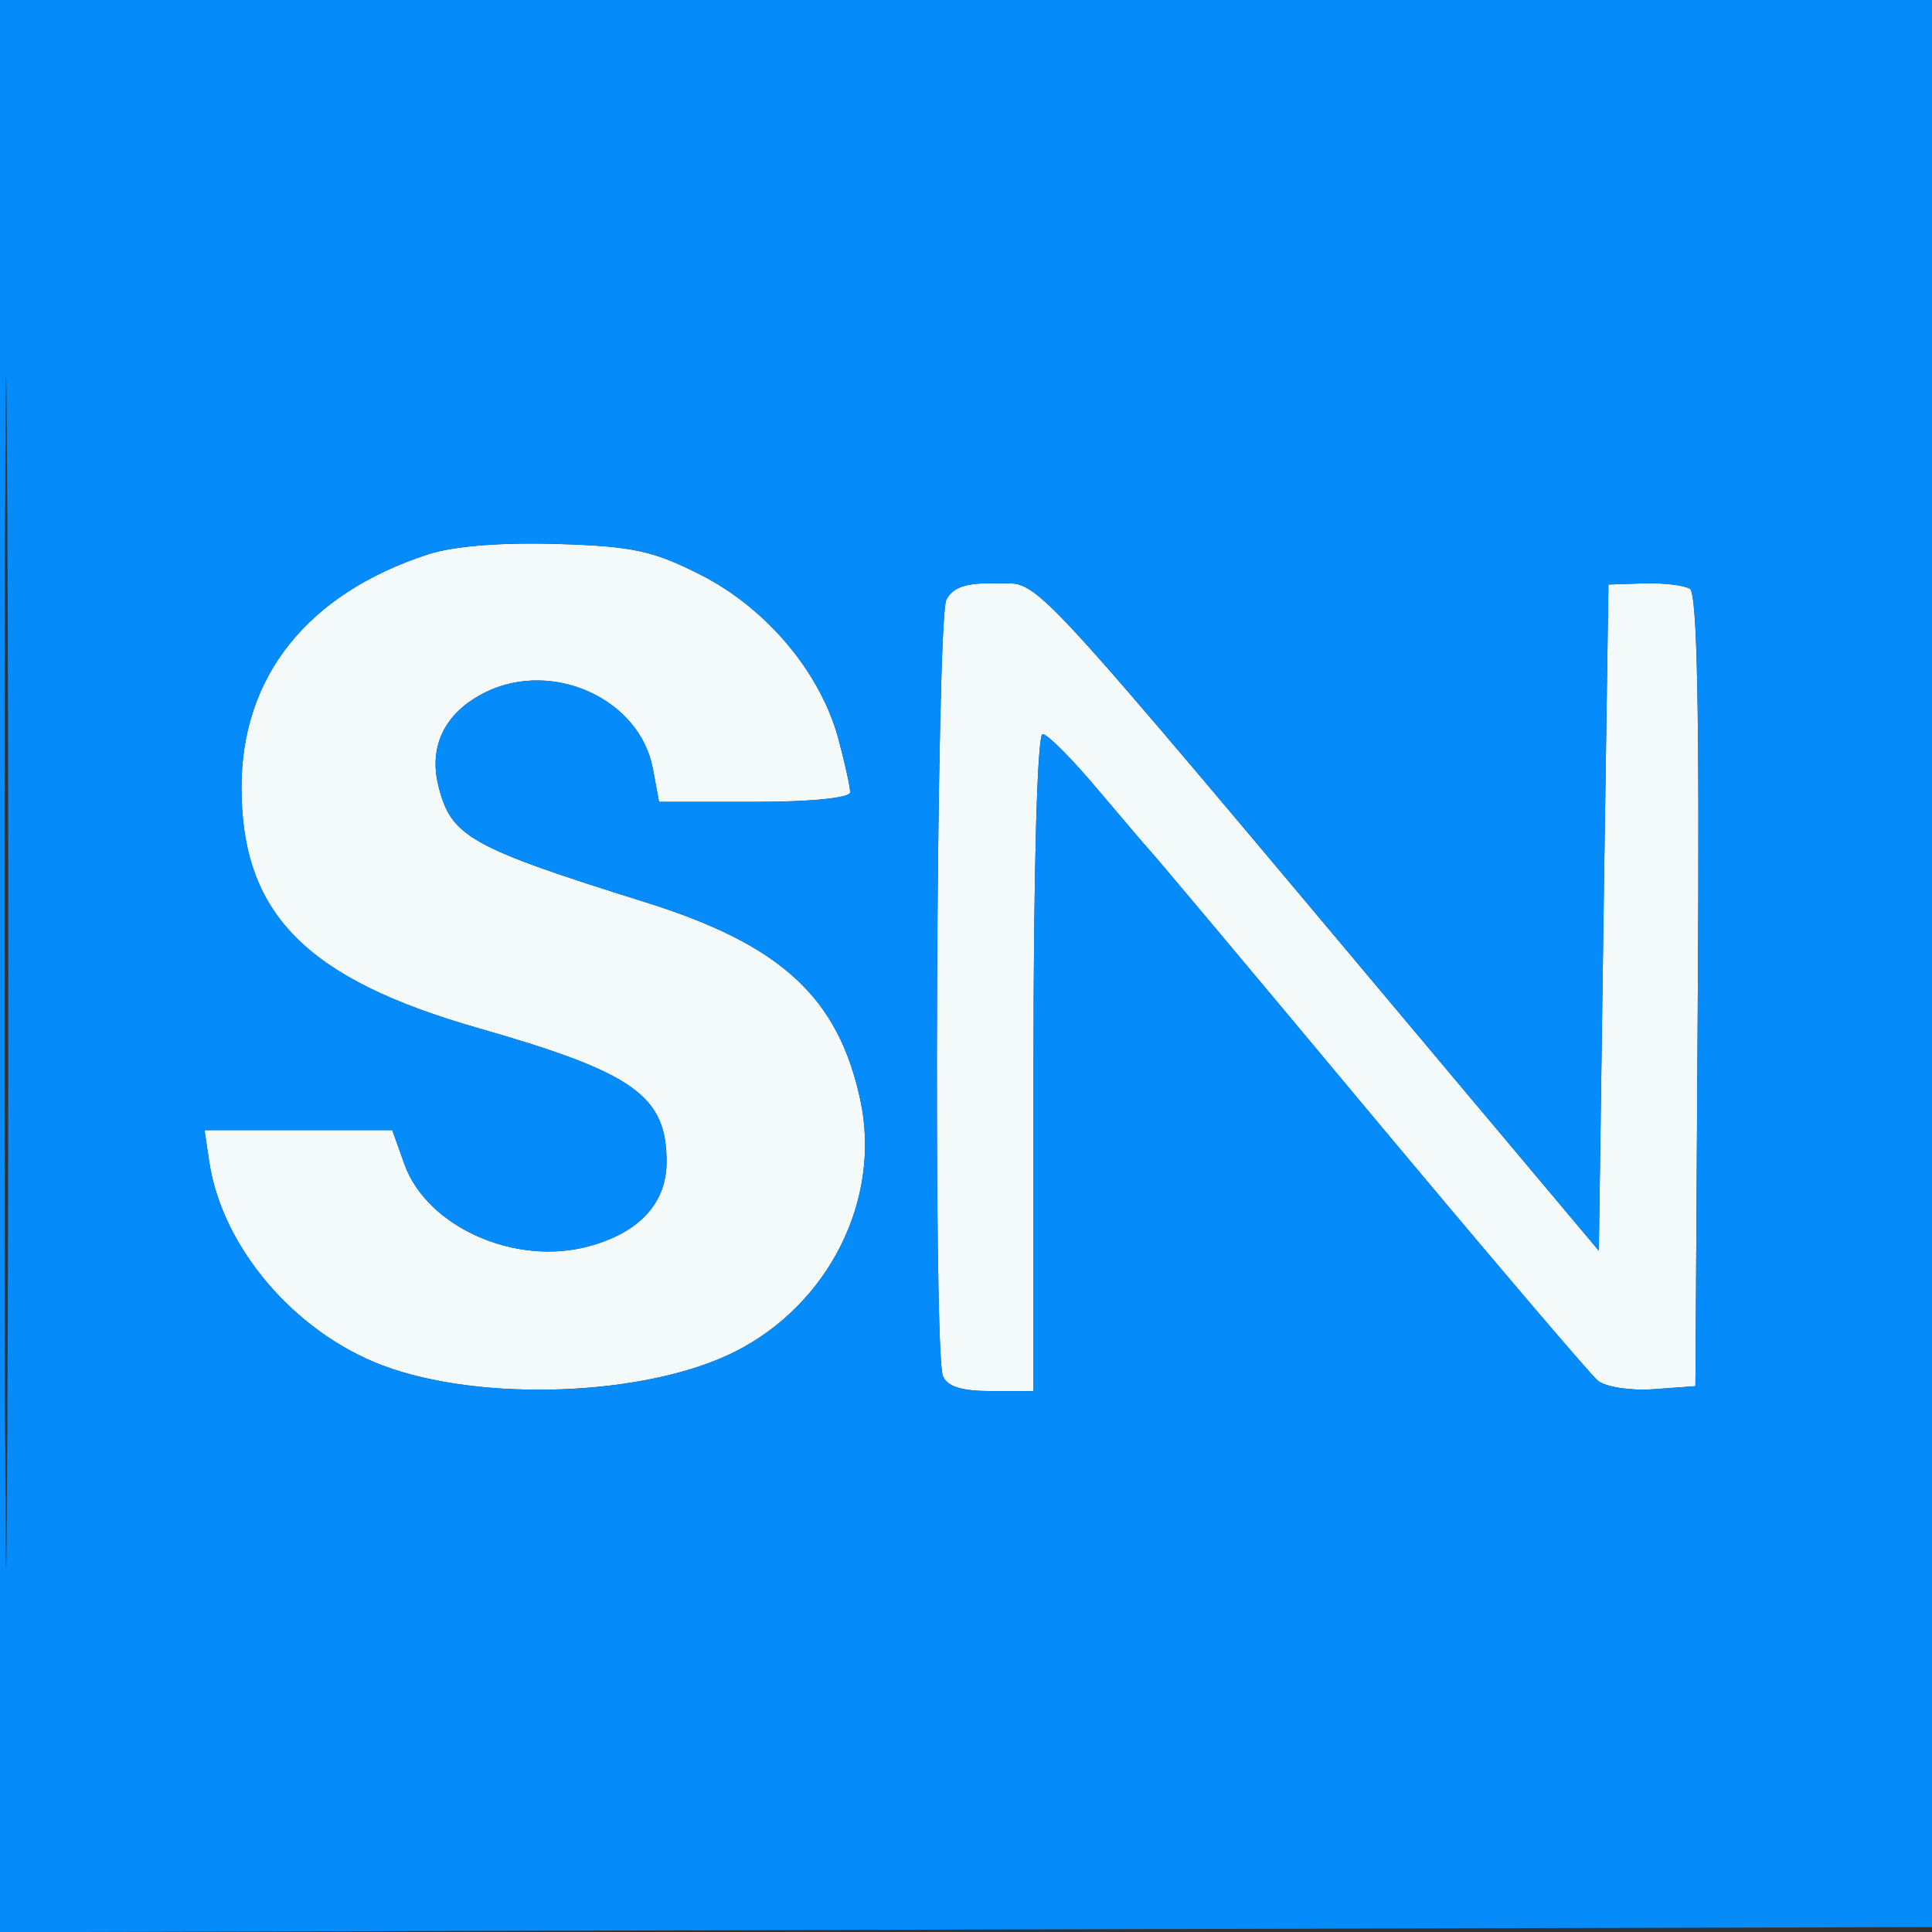
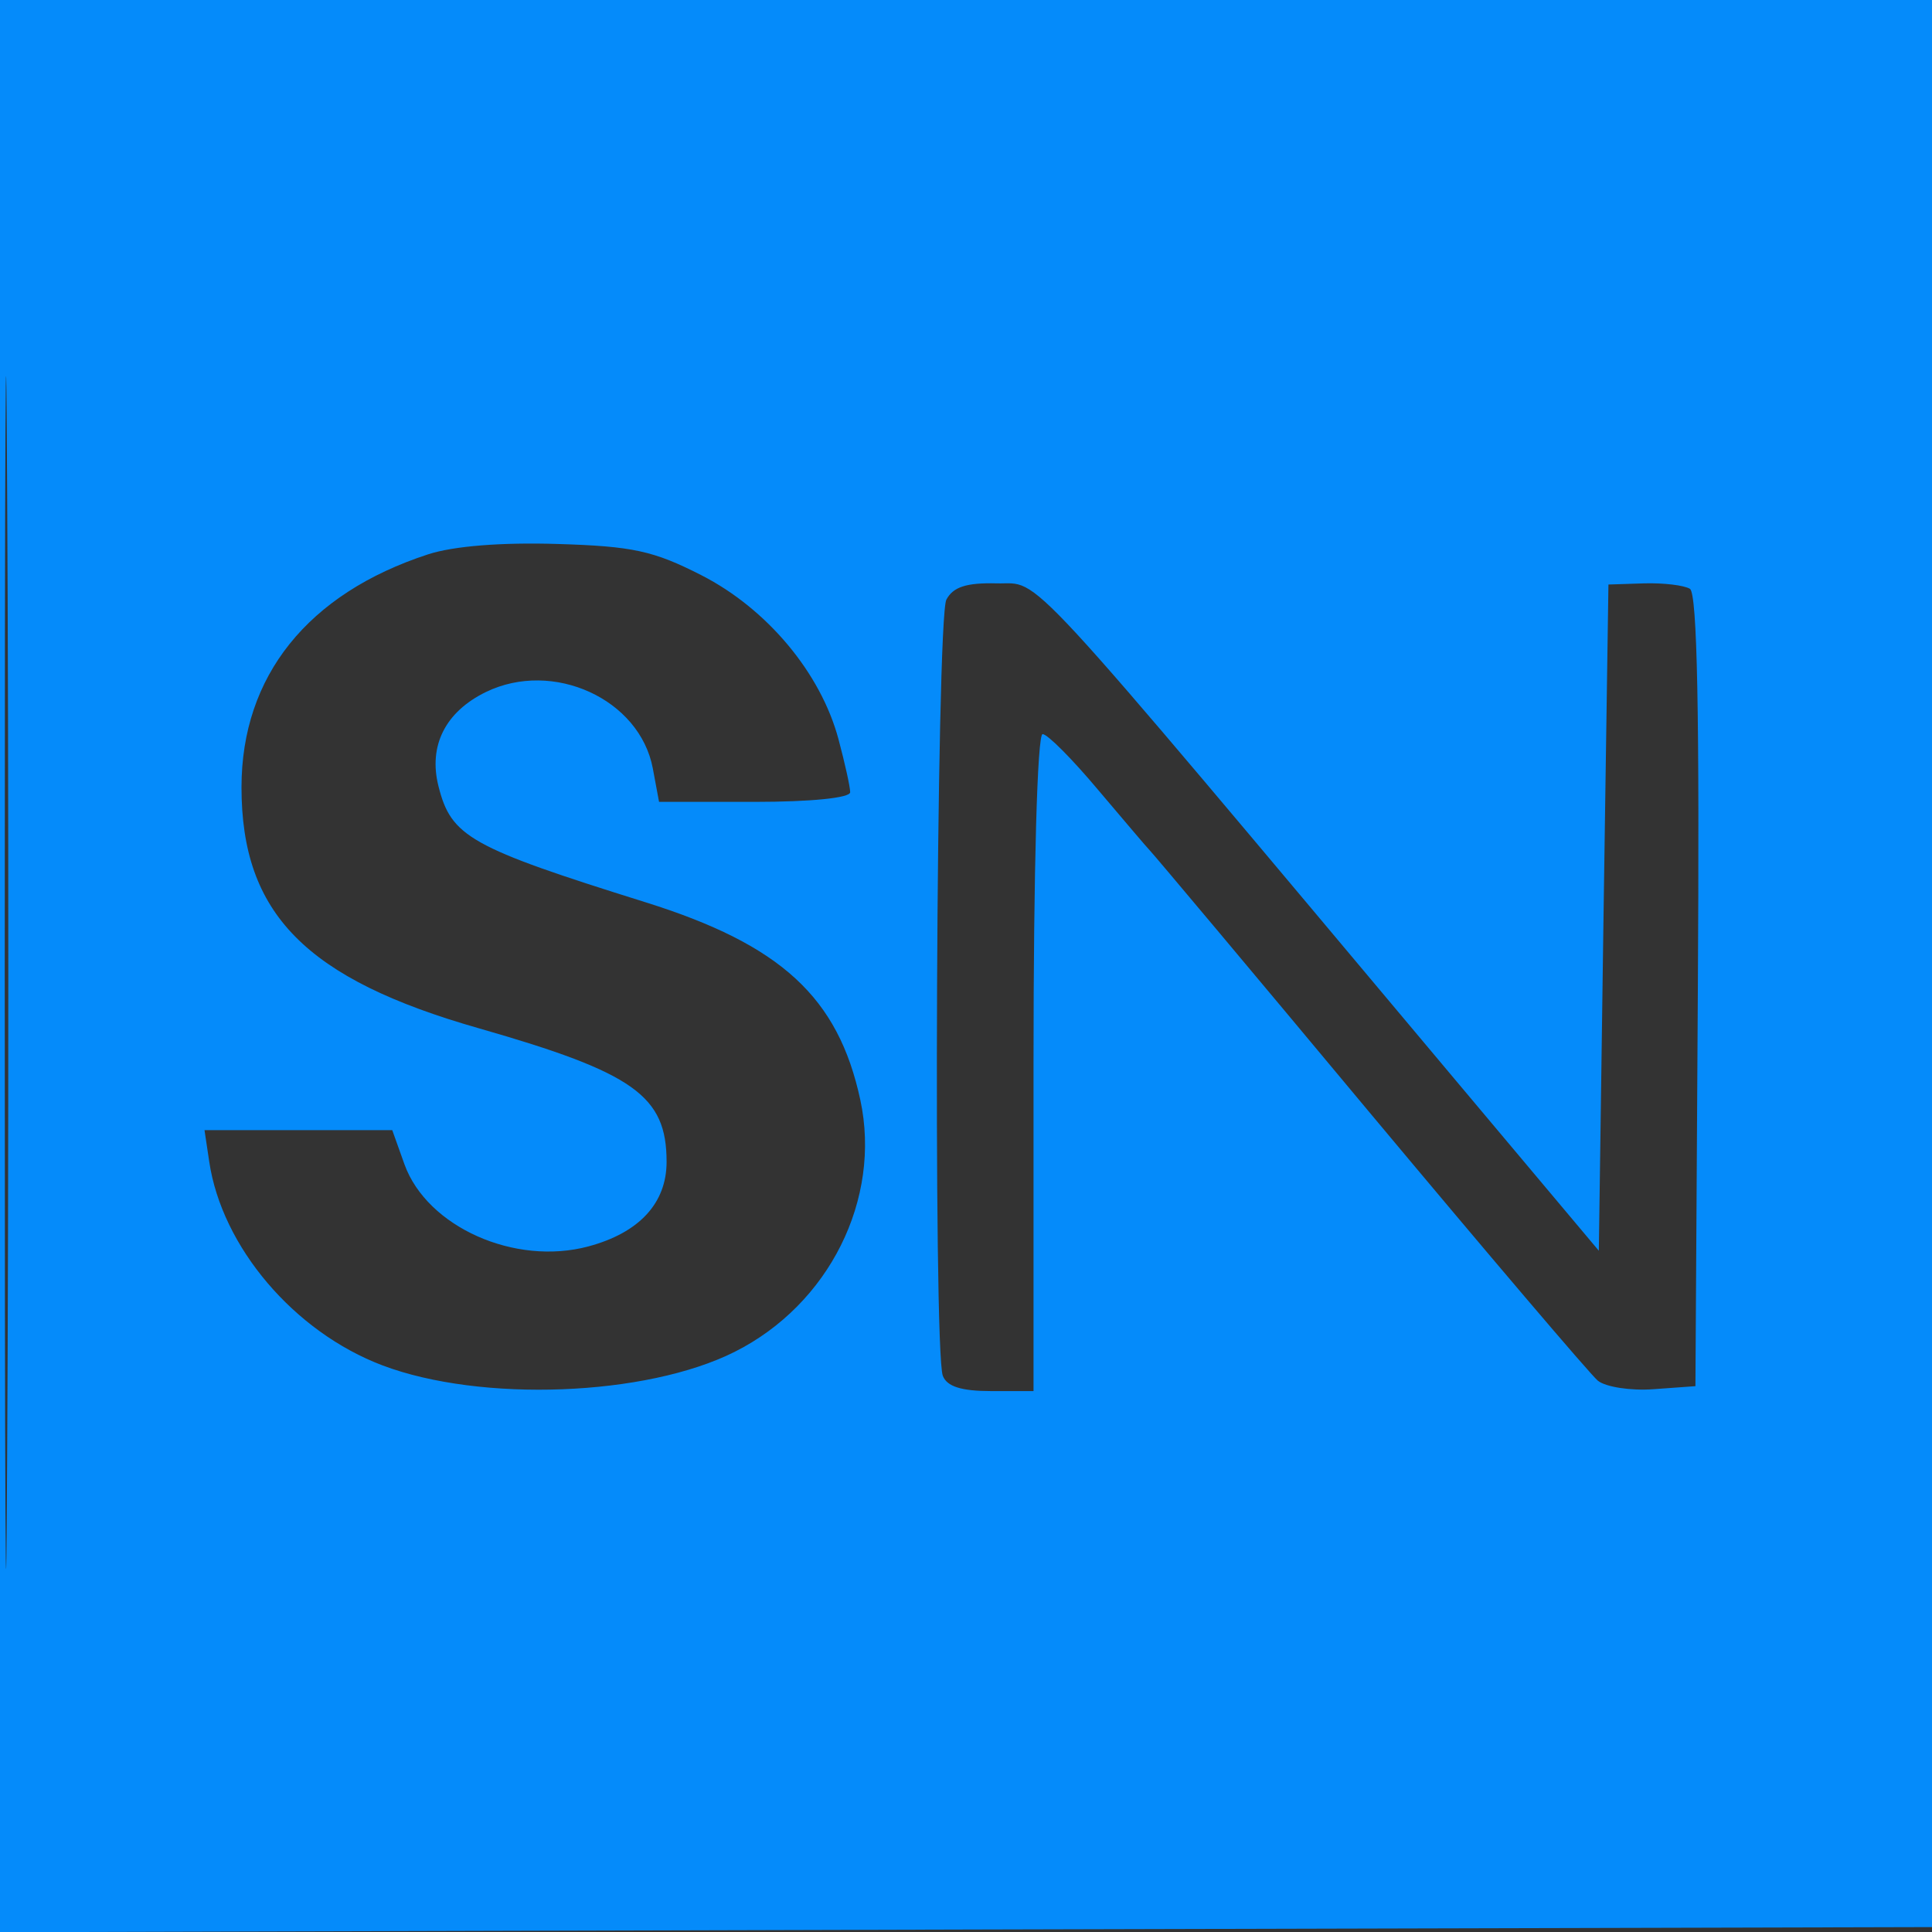
<svg xmlns="http://www.w3.org/2000/svg" width="40px" height="40px" viewBox="0 0 40 40" version="1.1">
  <rect x="0" y="0" width="40" height="40" fill="#333333" stroke="none" />
  <g id="surface1">
-     <path style=" stroke:none;fill-rule:evenodd;fill:rgb(95.686%,97.647%,97.647%);fill-opacity:1;" d="M 8.863 11.477 C 6.371 12.289 5 14 5 16.301 C 5 18.918 6.332 20.27 9.926 21.293 C 13.129 22.211 13.801 22.688 13.801 24.055 C 13.801 24.91 13.234 25.523 12.184 25.805 C 10.66 26.215 8.844 25.402 8.375 24.109 L 8.121 23.398 L 4.234 23.398 L 4.332 24.051 C 4.594 25.816 6.09 27.578 7.922 28.27 C 9.961 29.039 13.379 28.91 15.211 27.988 C 17.164 27.008 18.254 24.828 17.812 22.773 C 17.355 20.648 16.172 19.559 13.363 18.68 C 9.73 17.543 9.34 17.324 9.078 16.277 C 8.867 15.441 9.219 14.738 10.059 14.328 C 11.449 13.652 13.246 14.473 13.516 15.91 L 13.645 16.602 L 15.621 16.602 C 16.789 16.602 17.602 16.52 17.602 16.402 C 17.602 16.293 17.492 15.797 17.359 15.301 C 16.992 13.934 15.883 12.605 14.523 11.91 C 13.527 11.402 13.102 11.309 11.531 11.262 C 10.379 11.227 9.391 11.305 8.863 11.477 M 19.594 12.414 C 19.383 12.805 19.316 27.949 19.52 28.484 C 19.605 28.707 19.906 28.801 20.52 28.801 L 21.398 28.801 L 21.398 22 C 21.398 17.98 21.477 15.199 21.586 15.199 C 21.688 15.199 22.203 15.719 22.734 16.352 C 23.266 16.98 23.746 17.547 23.801 17.602 C 23.859 17.656 25.906 20.094 28.348 23.023 C 30.793 25.949 32.922 28.453 33.082 28.586 C 33.242 28.715 33.758 28.797 34.234 28.762 L 35.102 28.699 L 35.152 20.512 C 35.188 14.797 35.141 12.285 34.988 12.191 C 34.867 12.117 34.441 12.066 34.035 12.078 L 33.301 12.102 L 33.199 18.996 L 33.102 25.895 L 30.164 22.398 C 20.953 11.426 21.582 12.102 20.637 12.078 C 20.008 12.062 19.734 12.152 19.594 12.414 " />
    <path style=" stroke:none;fill-rule:evenodd;fill:rgb(1.961%,54.51%,98.039%);fill-opacity:1;" d="M 0 20 L 0 40.004 L 20.051 39.949 L 40.102 39.898 L 40.203 0 L 0 0 L 0 20 M 0.098 20.102 C 0.098 31.102 0.121 35.629 0.148 30.164 C 0.18 24.703 0.18 15.703 0.148 10.164 C 0.121 4.629 0.098 9.102 0.098 20.102 M 8.863 11.477 C 6.371 12.289 5 14 5 16.301 C 5 18.918 6.332 20.27 9.926 21.293 C 13.129 22.211 13.801 22.688 13.801 24.055 C 13.801 24.91 13.234 25.523 12.184 25.805 C 10.66 26.215 8.844 25.402 8.375 24.109 L 8.121 23.398 L 4.234 23.398 L 4.332 24.051 C 4.594 25.816 6.09 27.578 7.922 28.27 C 9.961 29.039 13.379 28.91 15.211 27.988 C 17.164 27.008 18.254 24.828 17.812 22.773 C 17.355 20.648 16.172 19.559 13.363 18.68 C 9.73 17.543 9.34 17.324 9.078 16.277 C 8.867 15.441 9.219 14.738 10.059 14.328 C 11.449 13.652 13.246 14.473 13.516 15.91 L 13.645 16.602 L 15.621 16.602 C 16.789 16.602 17.602 16.52 17.602 16.402 C 17.602 16.293 17.492 15.797 17.359 15.301 C 16.992 13.934 15.883 12.605 14.523 11.91 C 13.527 11.402 13.102 11.309 11.531 11.262 C 10.379 11.227 9.391 11.305 8.863 11.477 M 19.594 12.414 C 19.383 12.805 19.316 27.949 19.52 28.484 C 19.605 28.707 19.906 28.801 20.52 28.801 L 21.398 28.801 L 21.398 22 C 21.398 17.98 21.477 15.199 21.586 15.199 C 21.688 15.199 22.203 15.719 22.734 16.352 C 23.266 16.98 23.746 17.547 23.801 17.602 C 23.859 17.656 25.906 20.094 28.348 23.023 C 30.793 25.949 32.922 28.453 33.082 28.586 C 33.242 28.715 33.758 28.797 34.234 28.762 L 35.102 28.699 L 35.152 20.512 C 35.188 14.797 35.141 12.285 34.988 12.191 C 34.867 12.117 34.441 12.066 34.035 12.078 L 33.301 12.102 L 33.199 18.996 L 33.102 25.895 L 30.164 22.398 C 20.953 11.426 21.582 12.102 20.637 12.078 C 20.008 12.062 19.734 12.152 19.594 12.414 " />
  </g>
</svg>